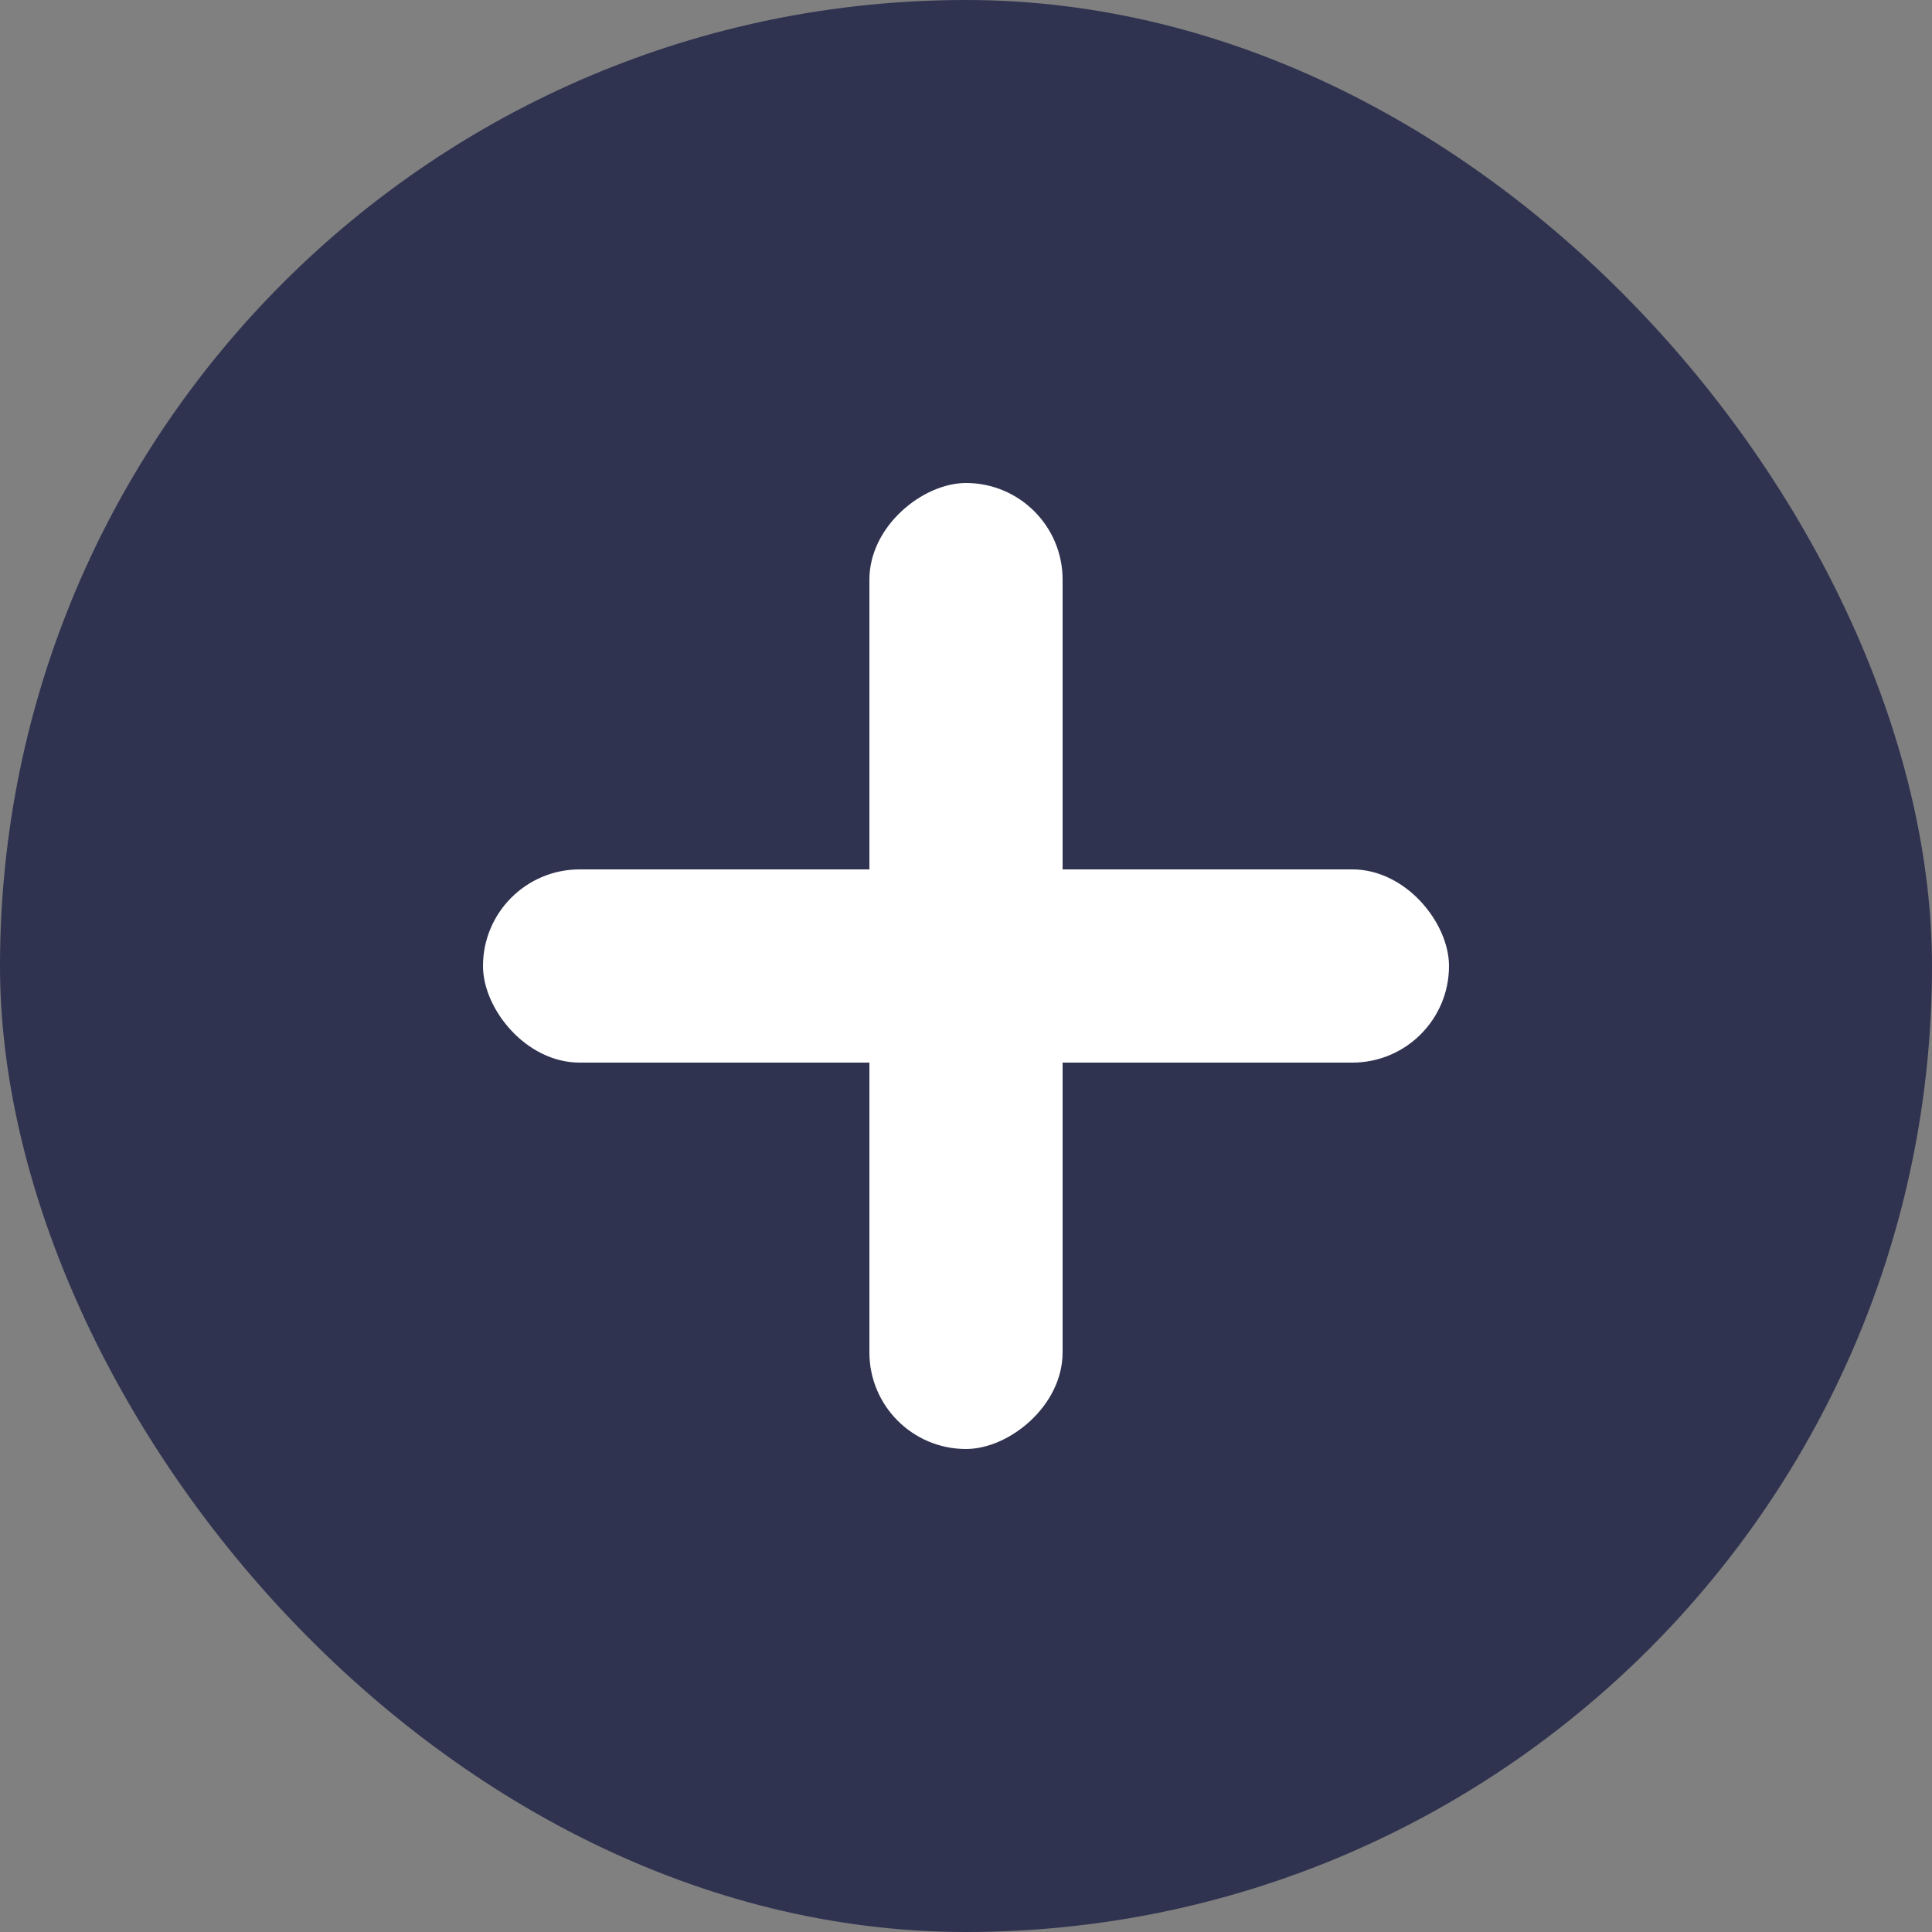
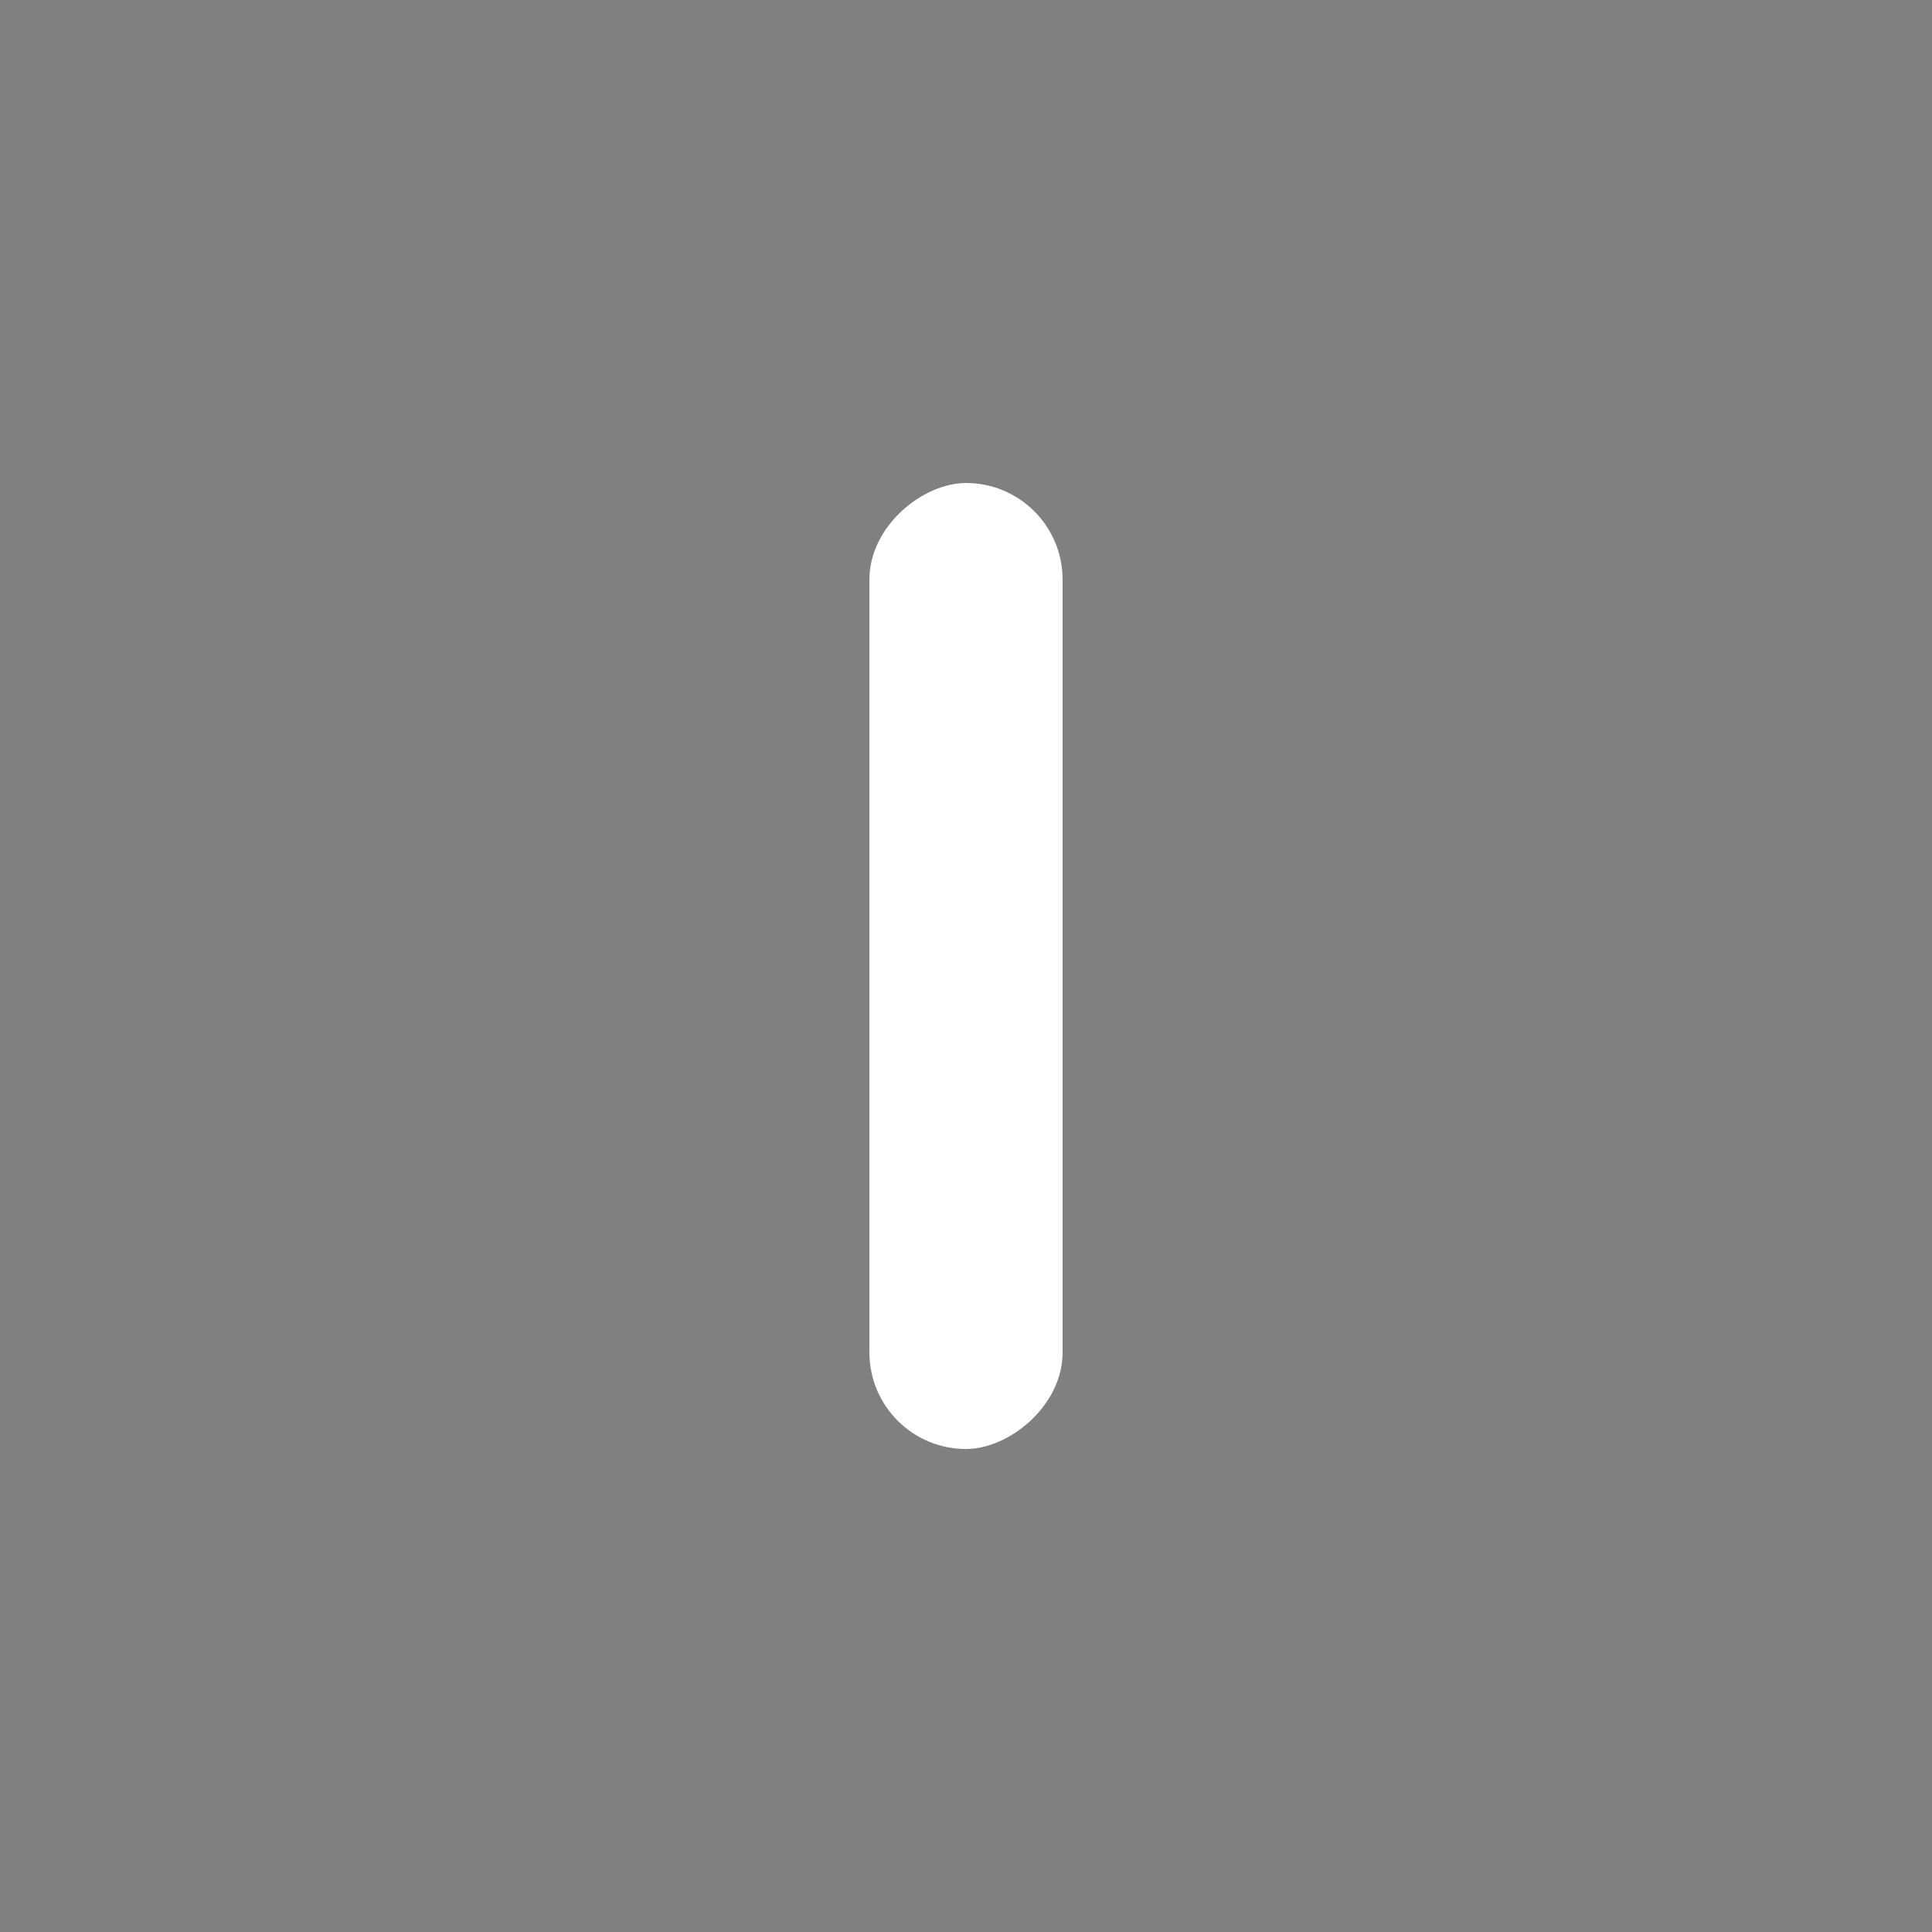
<svg xmlns="http://www.w3.org/2000/svg" id="add-btn" width="20" height="20" viewBox="0 0 20 20">
  <rect x="0" y="0" width="20" height="20" fill="#808080" stroke="none" />
  <defs>
    <style>
            .cls-2{fill:#fff}
        </style>
  </defs>
-   <rect id="사각형_30" width="20" height="20" fill="#303350" rx="10" />
-   <rect id="사각형_33" width="10" height="2" class="cls-2" rx="1" transform="translate(15 11) rotate(180)" />
  <rect id="사각형_34" width="10" height="2" class="cls-2" rx="1" transform="translate(11 5) rotate(90)" />
</svg>